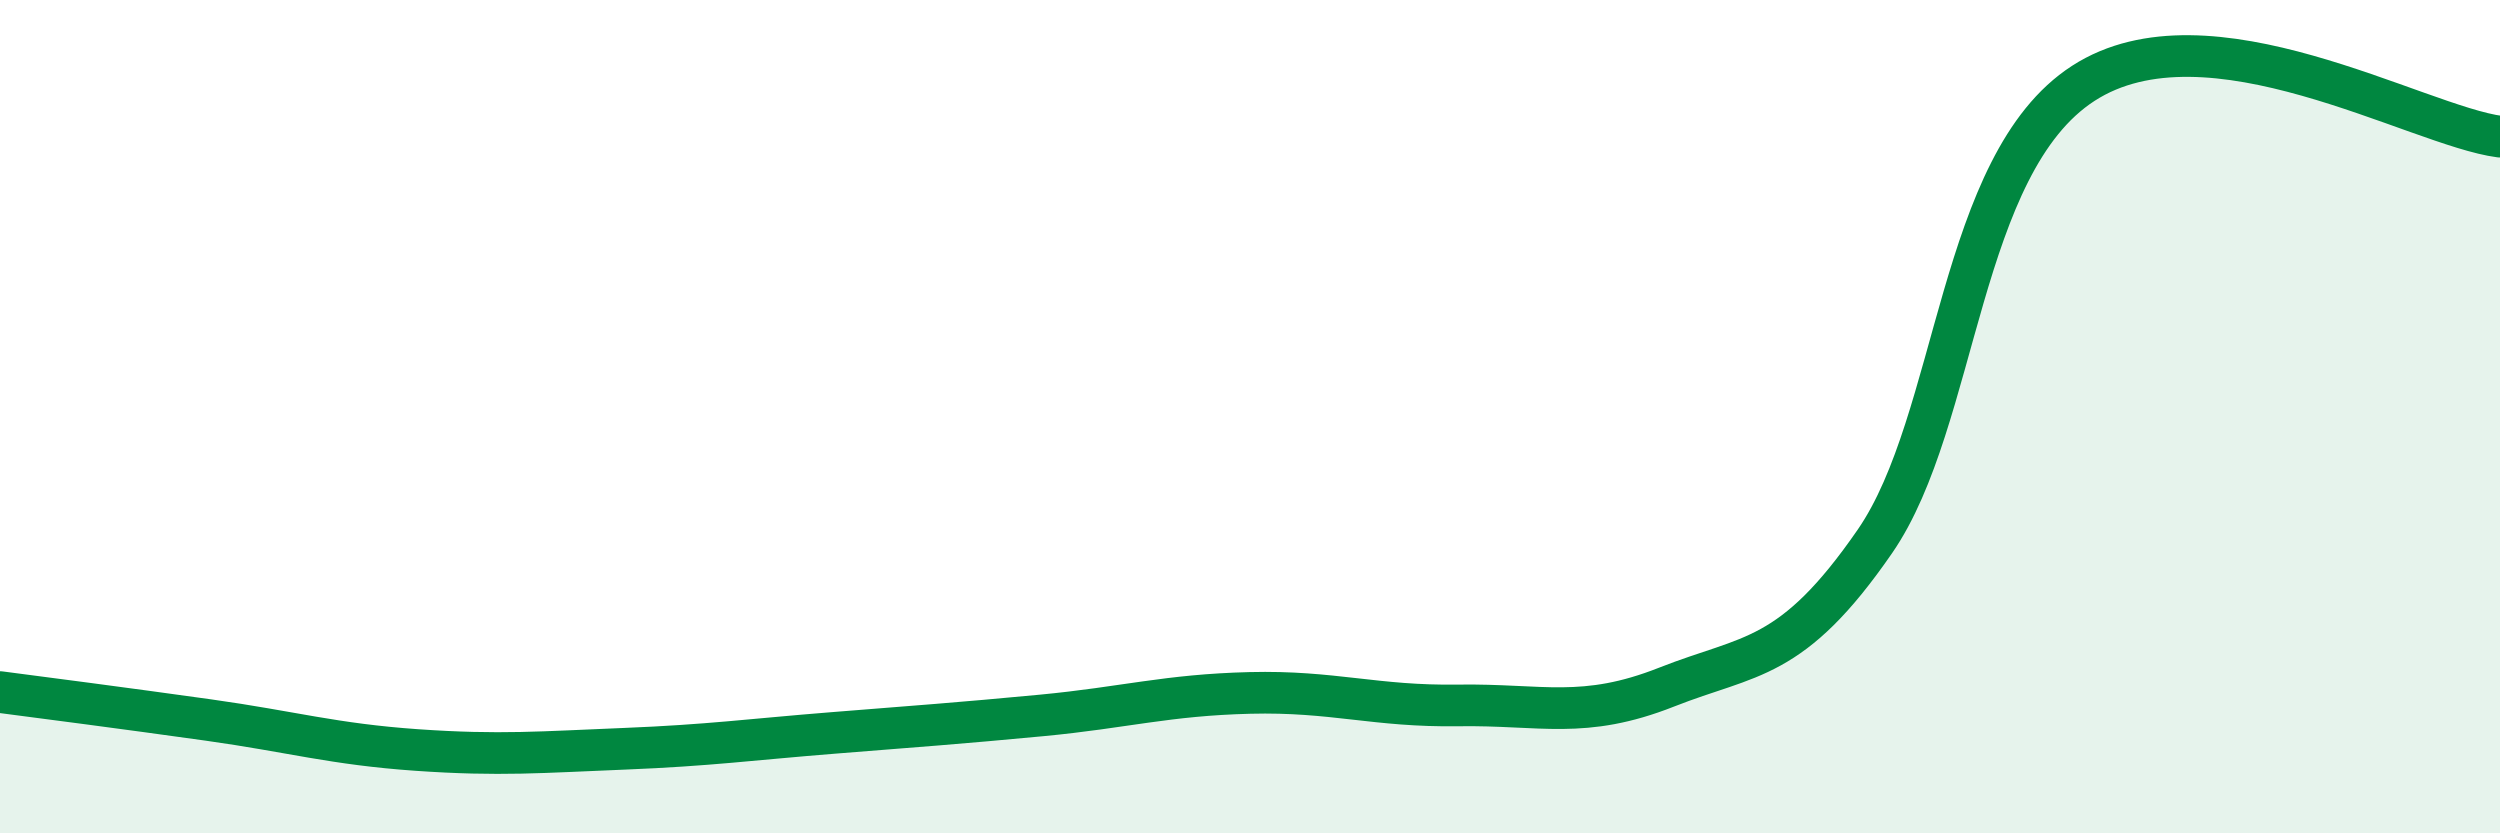
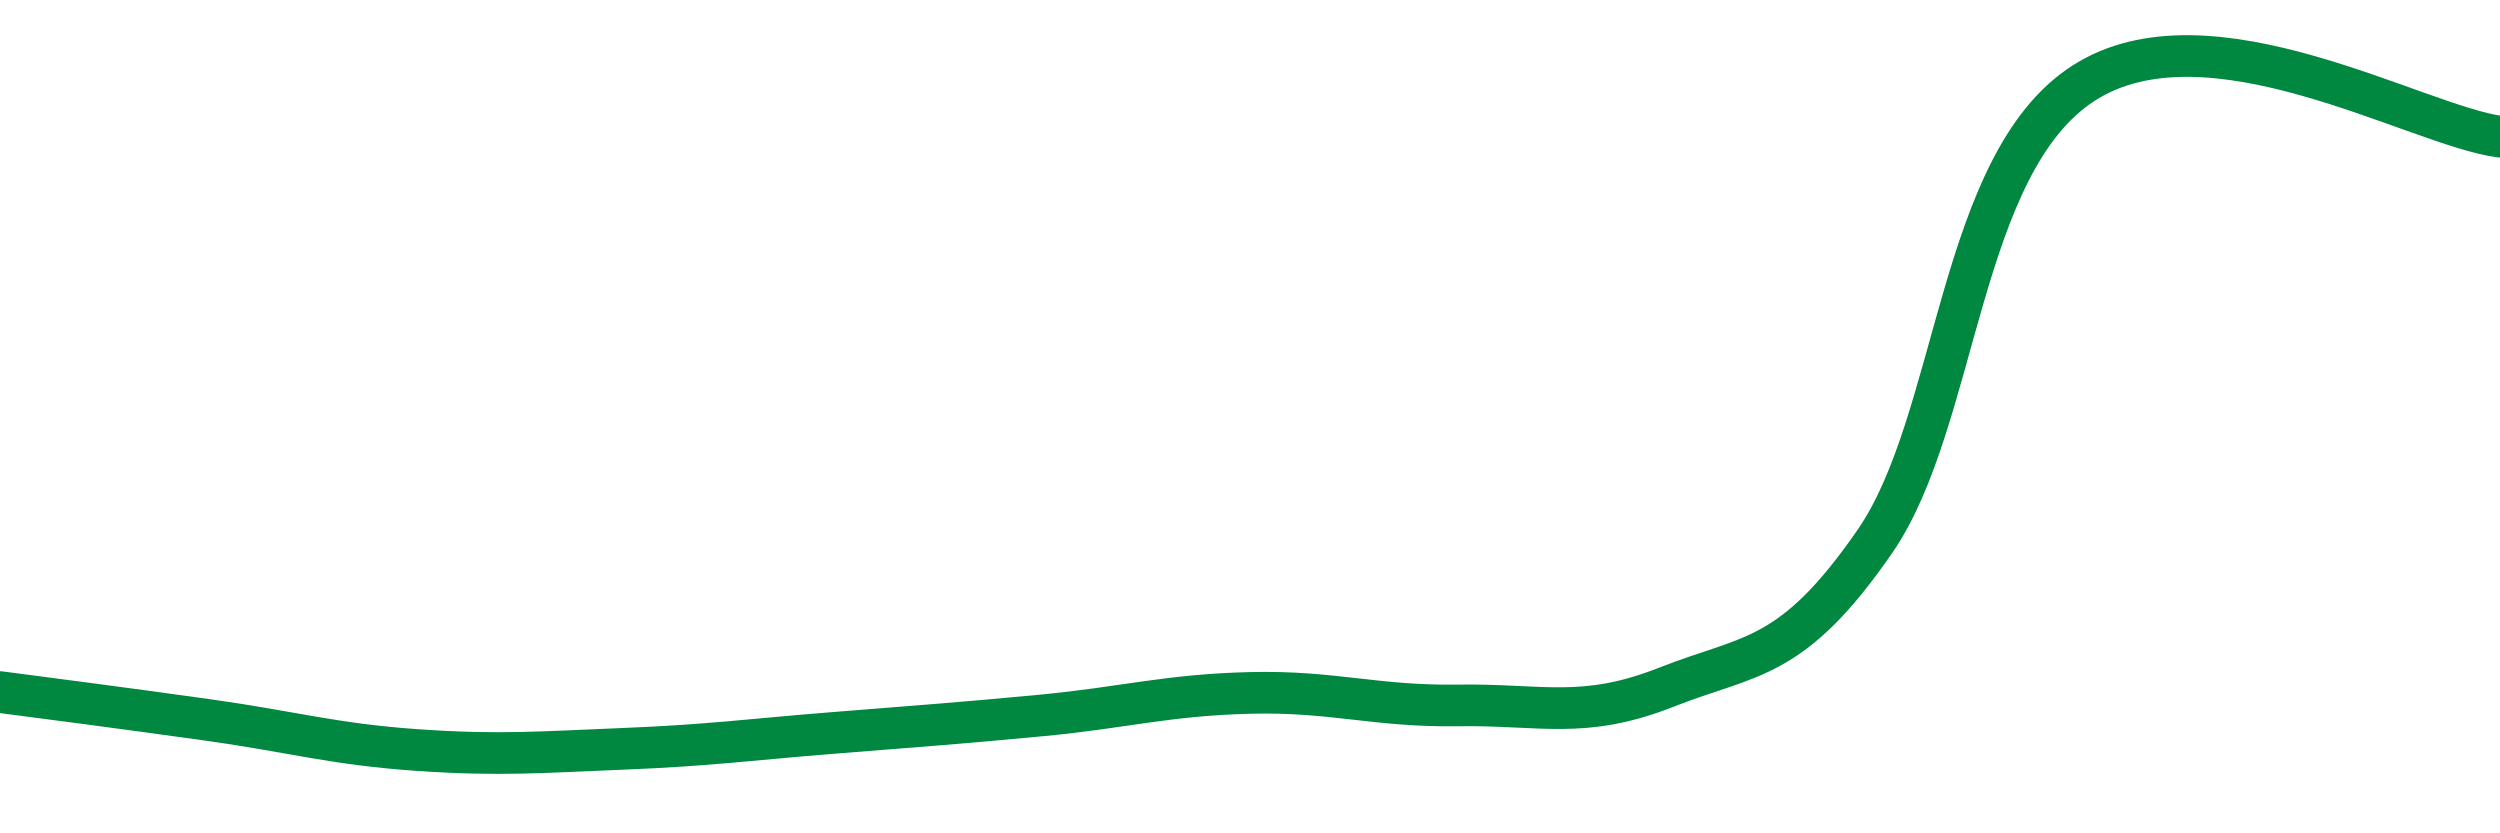
<svg xmlns="http://www.w3.org/2000/svg" width="60" height="20" viewBox="0 0 60 20">
-   <path d="M 0,16.61 C 1,16.74 3,17 5,17.28 C 7,17.56 8,17.86 10,18 C 12,18.14 13,18.05 15,17.97 C 17,17.89 18,17.75 20,17.59 C 22,17.43 23,17.36 25,17.17 C 27,16.98 28,16.68 30,16.63 C 32,16.58 33,16.96 35,16.93 C 37,16.9 38,17.28 40,16.49 C 42,15.7 43,15.89 45,12.99 C 47,10.09 47,3.94 50,2 C 53,0.06 58,3.02 60,3.28L60 20L0 20Z" fill="#008740" opacity="0.1" stroke-linecap="round" stroke-linejoin="round" />
  <path d="M 0,16.61 C 1,16.74 3,17 5,17.28 C 7,17.56 8,17.86 10,18 C 12,18.14 13,18.05 15,17.97 C 17,17.89 18,17.75 20,17.59 C 22,17.43 23,17.36 25,17.17 C 27,16.98 28,16.68 30,16.63 C 32,16.58 33,16.96 35,16.93 C 37,16.9 38,17.28 40,16.49 C 42,15.7 43,15.89 45,12.99 C 47,10.09 47,3.94 50,2 C 53,0.06 58,3.02 60,3.28" stroke="#008740" stroke-width="1" fill="none" stroke-linecap="round" stroke-linejoin="round" />
</svg>